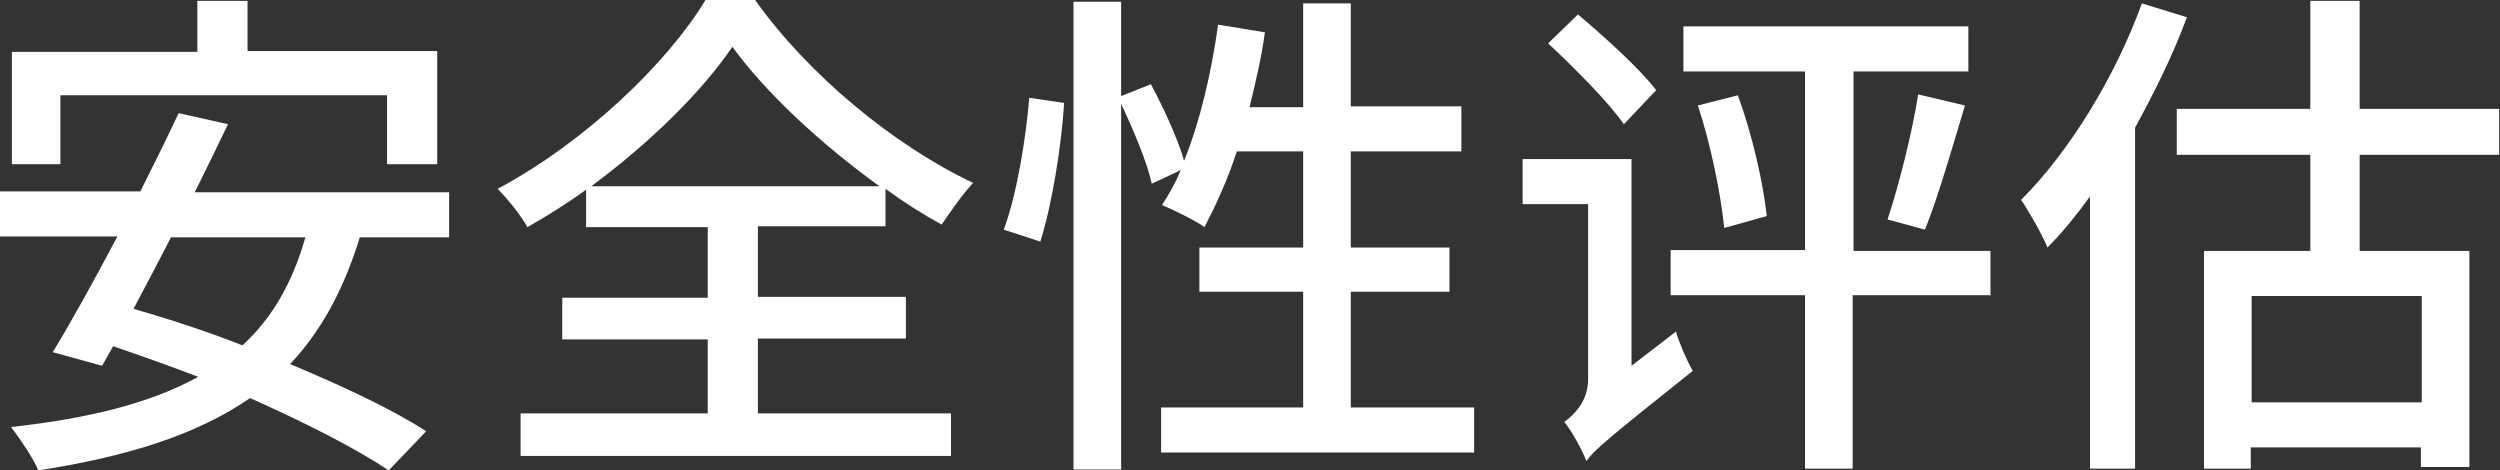
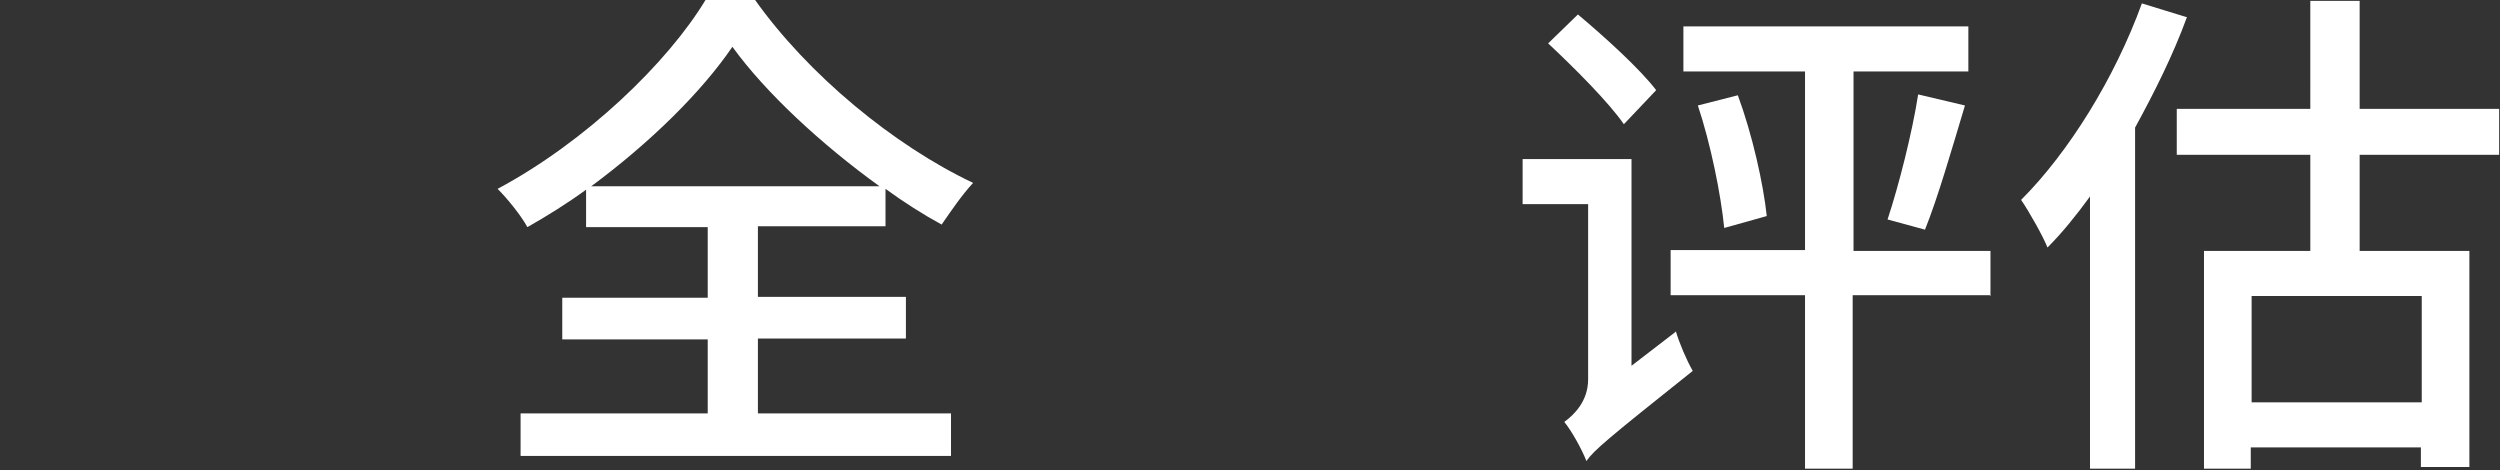
<svg xmlns="http://www.w3.org/2000/svg" id="_レイヤー_2" width="29.39" height="5.53" viewBox="0 0 29.39 5.53">
  <rect x="0" y="0" width="29.39" height="5.53" fill="#333333" stroke="none" />
  <defs>
    <style>.cls-1{fill:#fff;}</style>
  </defs>
  <g id="_レイヤー_1-2">
    <g id="category_e">
-       <path class="cls-1" d="m4.23,2.79c-.19.62-.46,1.11-.82,1.49.62.26,1.2.53,1.6.79l-.44.46c-.39-.26-.98-.56-1.63-.85-.64.44-1.46.69-2.49.85-.05-.13-.22-.38-.32-.51.91-.1,1.64-.28,2.2-.59-.34-.13-.68-.25-1-.36l-.13.23-.58-.16c.22-.36.49-.85.76-1.36H0v-.53h1.65c.16-.32.32-.64.45-.92l.58.13c-.12.25-.25.52-.39.8h2.99v.53h-1.04ZM.71,1.93H.14V.61h2.18V.01h.59v.59h2.23v1.33h-.59v-.81H.71v.81Zm1.3.86c-.15.29-.3.58-.44.84.41.12.85.26,1.28.43.35-.32.59-.74.74-1.27h-1.58Z" />
      <path class="cls-1" d="m8.91,4.86h2.27v.5h-5.06v-.5h2.2v-.87h-1.71v-.49h1.71v-.83h-1.43v-.44c-.22.16-.46.31-.69.44-.07-.13-.23-.33-.35-.45,1.03-.55,2-1.48,2.45-2.23h.57c.63.89,1.64,1.72,2.57,2.16-.13.14-.26.33-.37.49-.22-.12-.44-.26-.66-.42v.44h-1.5v.83h1.74v.49h-1.74v.87Zm1.43-2.67c-.68-.49-1.34-1.1-1.73-1.64-.36.53-.97,1.13-1.66,1.64h3.38Z" />
-       <path class="cls-1" d="m11.8,2.7c.15-.4.26-1.06.3-1.55l.41.06c-.03.49-.14,1.19-.28,1.63l-.43-.14Zm5.53,2.09v.53h-3.68v-.53h1.67v-1.36h-1.22v-.52h1.22v-1.13h-.78c-.11.34-.25.64-.38.89-.11-.08-.36-.2-.5-.26.08-.12.16-.26.22-.41l-.34.16c-.05-.24-.21-.62-.36-.94v4.3h-.56V.02h.56v1.11l.35-.14c.15.28.32.65.39.9.19-.47.32-1.03.4-1.6l.55.09c-.04.3-.11.59-.18.88h.63V.04h.56v1.21h1.3v.53h-1.3v1.13h1.16v.52h-1.16v1.36h1.45Z" />
      <path class="cls-1" d="m19.7,3.89c.04.14.13.35.2.47-.99.79-1.16.93-1.25,1.06-.05-.13-.17-.35-.26-.46.11-.08.28-.24.28-.5v-2.06h-.77v-.53h1.28v2.43l.52-.4Zm-.61-2.43c-.18-.26-.58-.66-.89-.95l.35-.34c.31.26.73.64.92.89l-.37.39Zm4.3,2.01h-1.61v2.04h-.56v-2.04h-1.58v-.53h1.58V.84h-1.43V.31h3.35v.53h-1.35v2.11h1.61v.53Zm-2.96-2.35c.17.46.3,1.04.34,1.42l-.5.14c-.04-.4-.16-.99-.31-1.44l.47-.12Zm1.76,1.46c.13-.39.29-1.02.36-1.47l.55.13c-.15.5-.32,1.09-.47,1.46l-.44-.12Z" />
      <path class="cls-1" d="m25.71.2c-.16.44-.38.88-.61,1.3v4.01h-.53v-3.2c-.16.22-.33.43-.5.6-.05-.13-.22-.43-.31-.56.56-.56,1.1-1.43,1.42-2.31l.52.16Zm2.03,1.62v1.13h1.29v2.54h-.57v-.23h-2v.25h-.55v-2.56h1.25v-1.13h-1.57v-.54h1.57V.01h.58v1.27h1.64v.54h-1.64Zm.73,1.66h-2v1.25h2v-1.25Z" />
    </g>
  </g>
</svg>